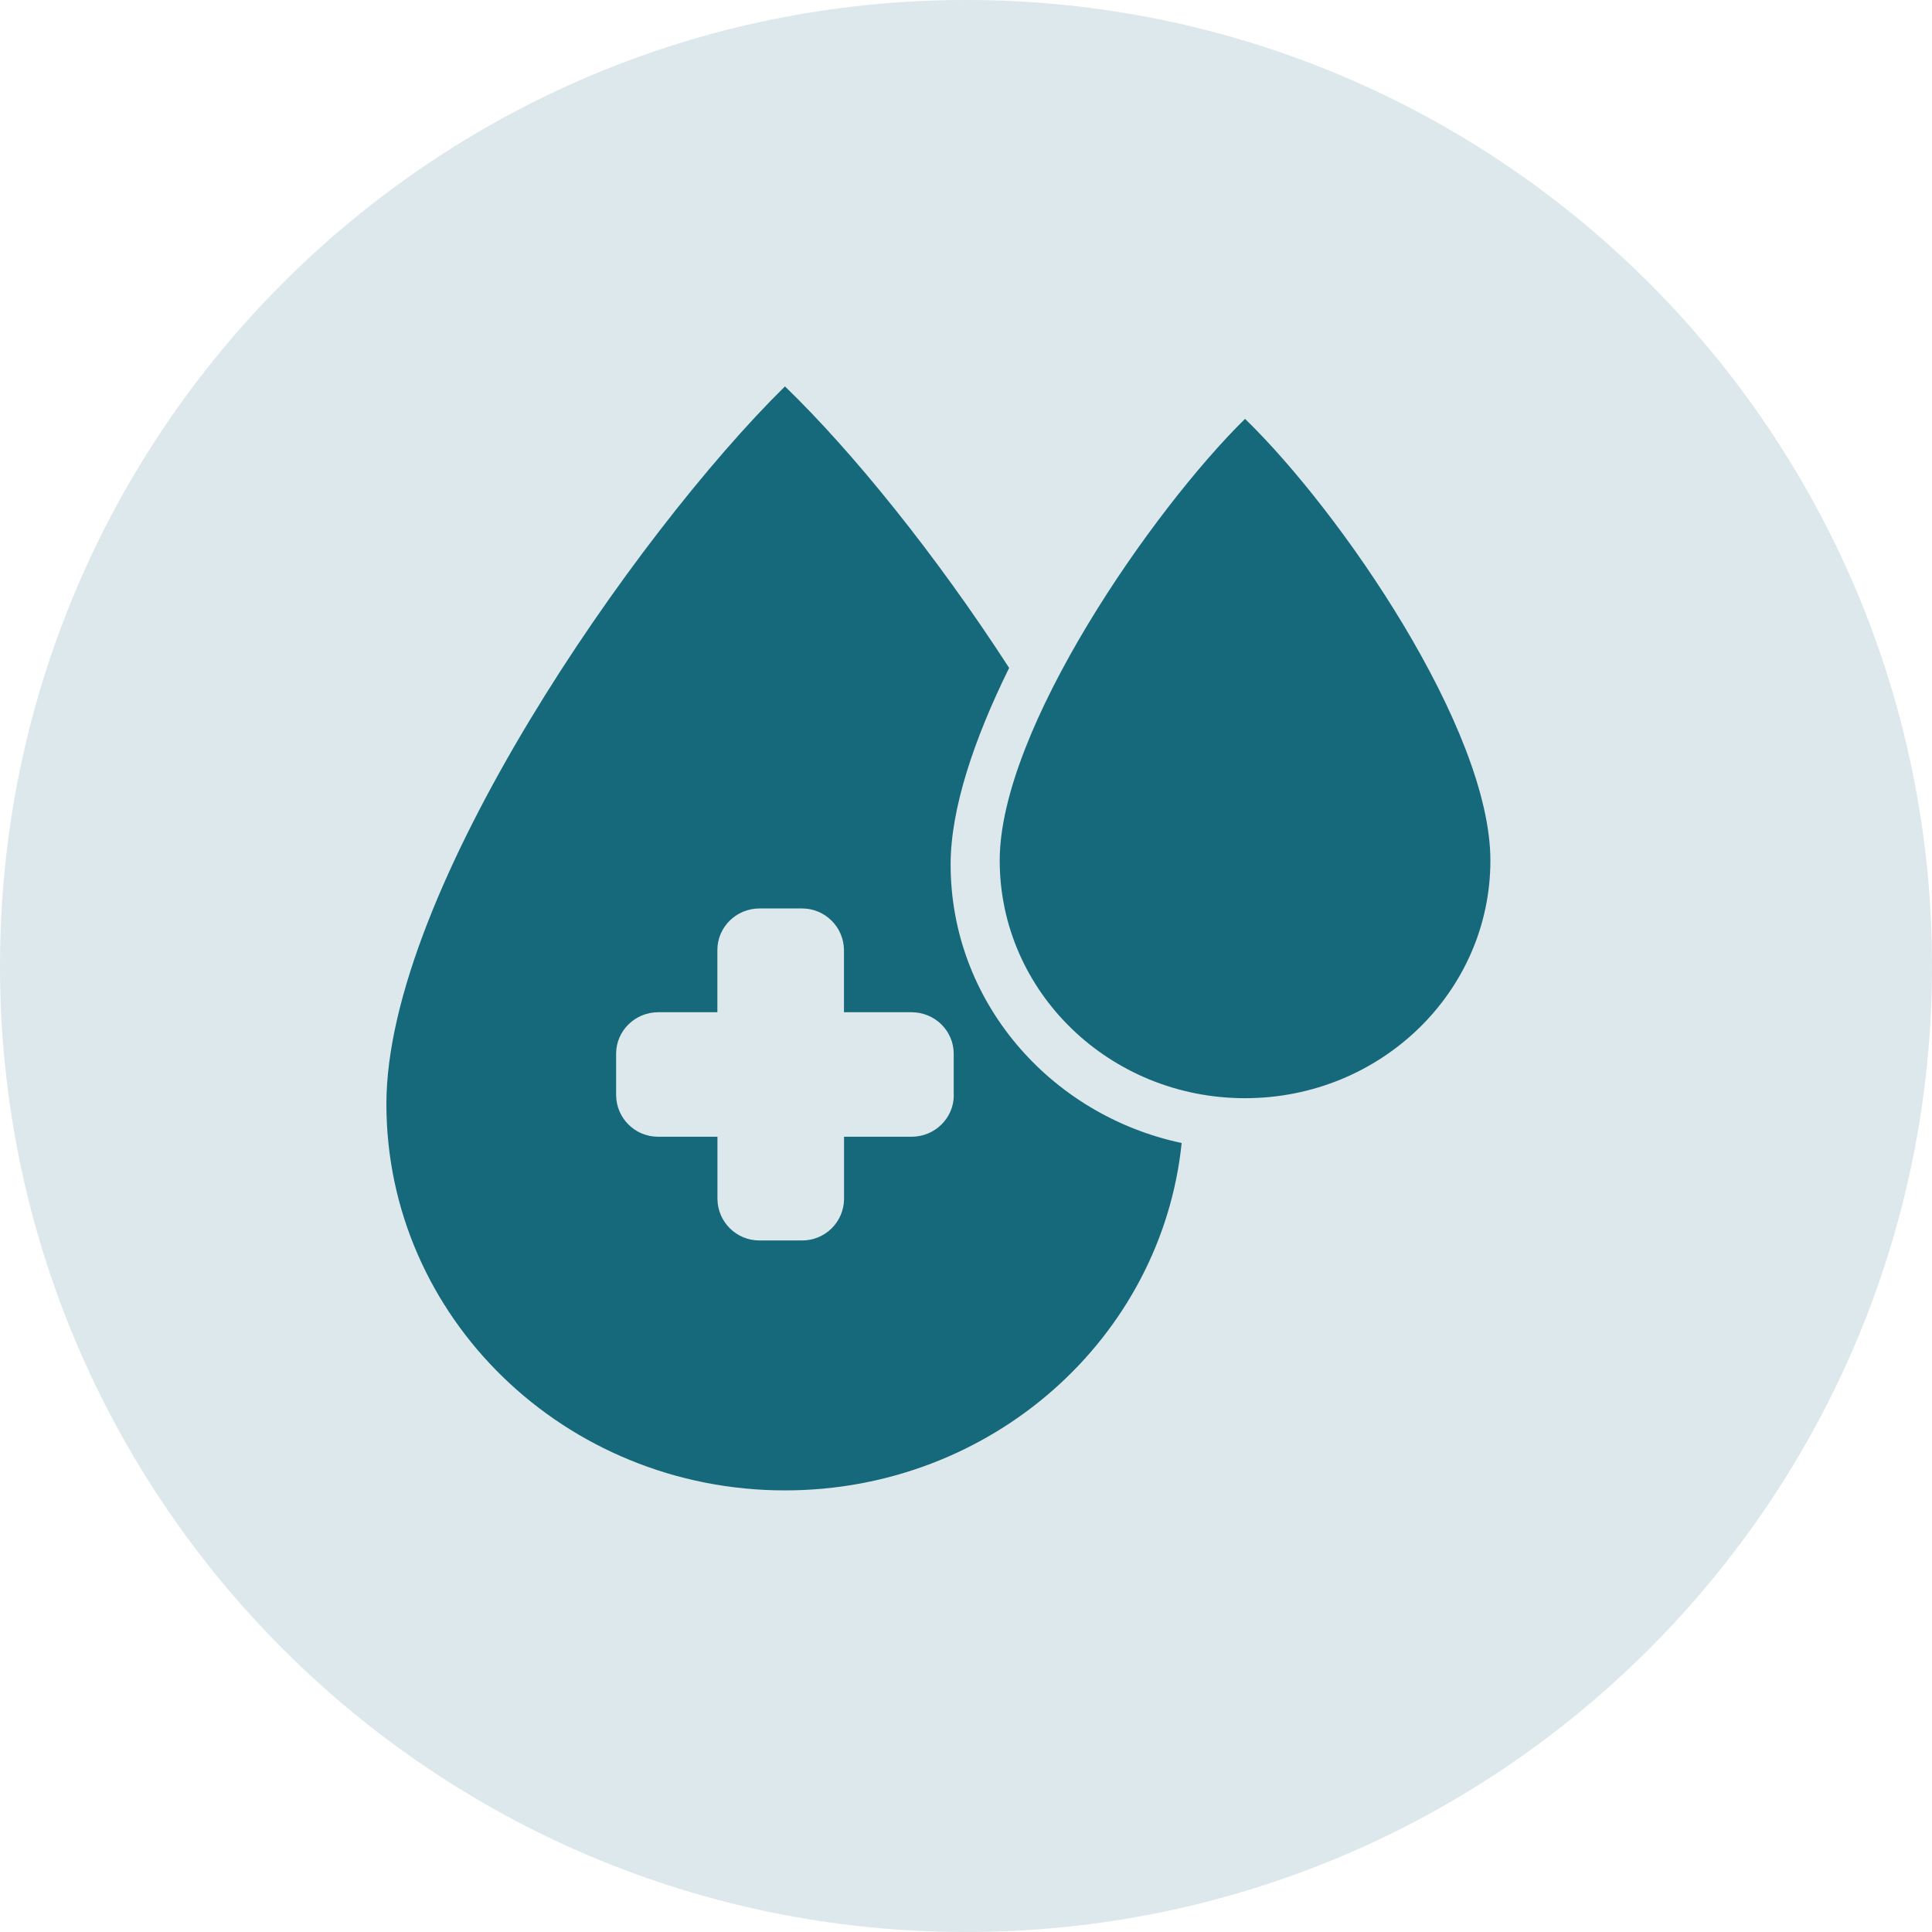
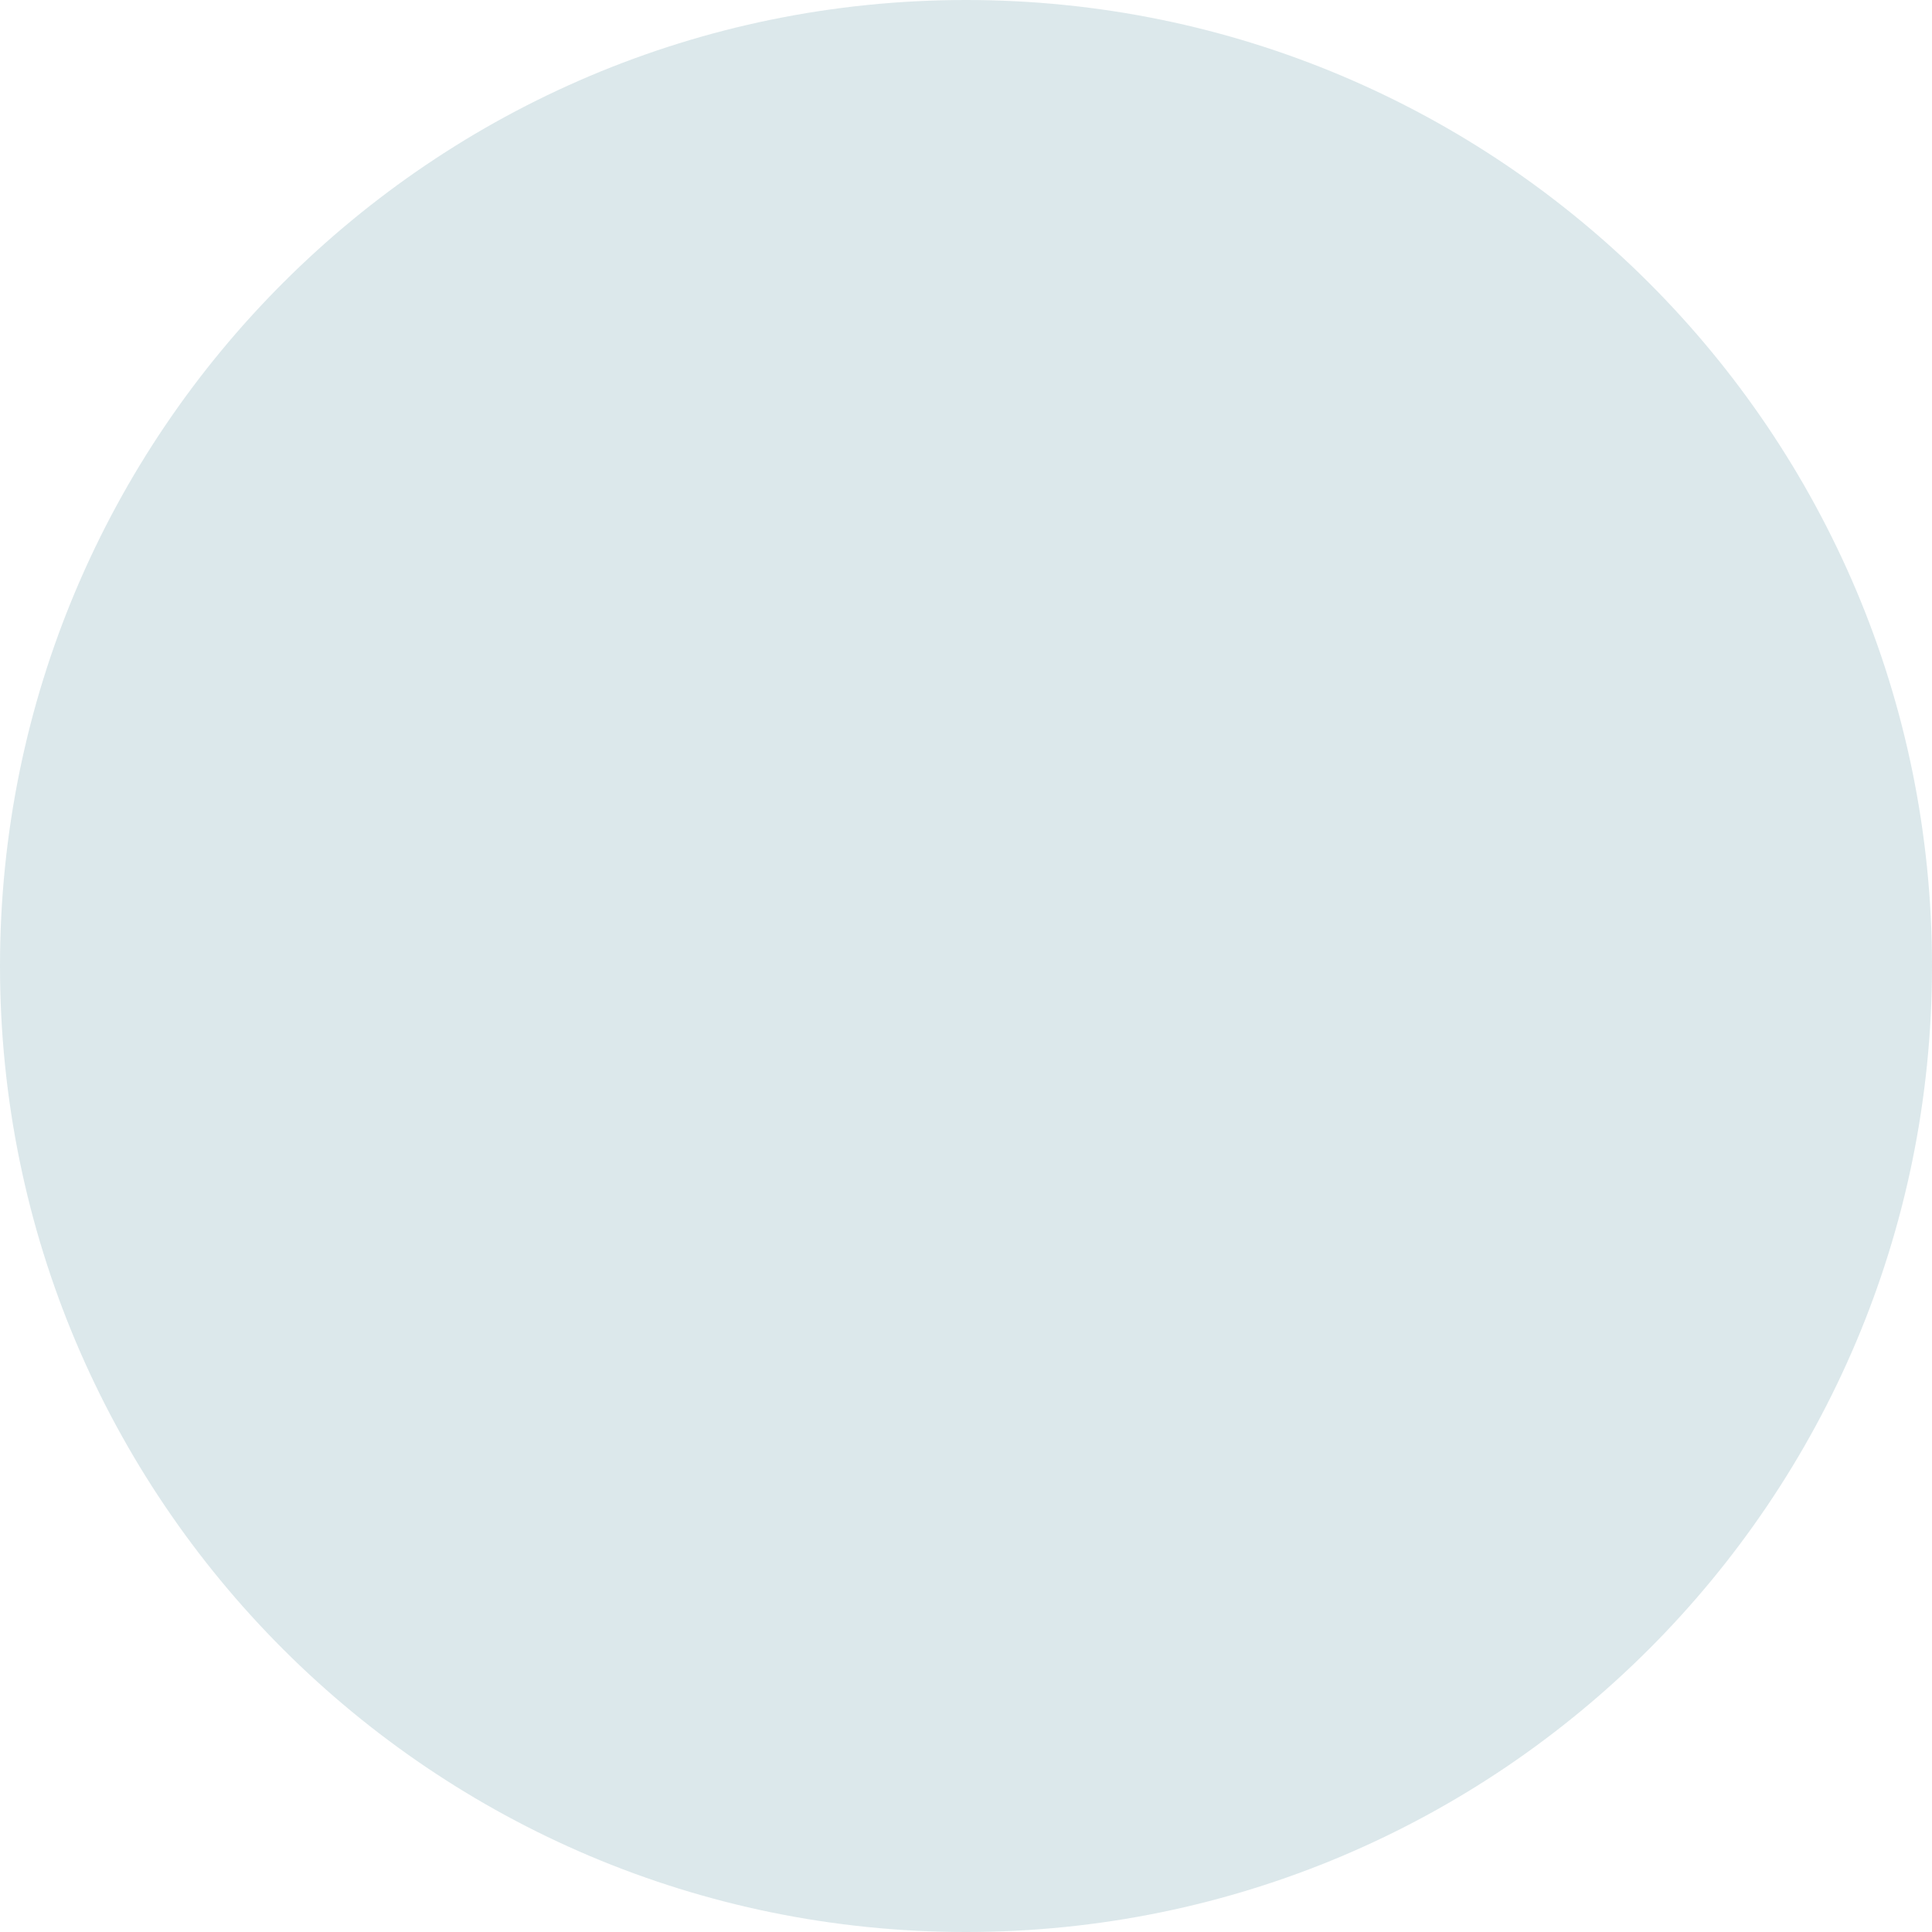
<svg xmlns="http://www.w3.org/2000/svg" width="80px" height="80px" viewBox="0 0 80 80" version="1.1">
  <title>编组</title>
  <g id="页面-1" stroke="none" stroke-width="1" fill="none" fill-rule="evenodd">
    <g id="web" transform="translate(-906, -1885)" fill="#16697A" fill-rule="nonzero">
      <g id="编组" transform="translate(906, 1885)">
        <path d="M0,40 C0,62.091 17.909,80 40,80 C62.091,80 80,62.091 80,40 C80,17.909 62.091,0 40,0 C17.909,0 0,17.909 0,40 Z" id="路径" opacity="0.149" />
        <g transform="translate(16, 16)" id="形状">
-           <path d="M35.554,1.344 C31.744,5.09 25.396,14.193 25.396,19.63 C25.396,25.067 29.943,29.474 35.554,29.474 C41.167,29.474 45.714,25.067 45.714,19.63 C45.714,14.193 39.518,5.187 35.554,1.344 L35.554,1.344 Z M23.363,19.794 C23.363,17.478 24.338,14.595 25.786,11.657 C22.75,6.964 19.294,2.694 16.503,0 C10.316,6.092 0,20.879 0,29.714 C0,38.549 7.387,45.714 16.506,45.714 C25.061,45.714 32.098,39.406 32.93,31.33 C27.459,30.165 23.363,25.448 23.363,19.794 Z M23.494,29.352 C23.494,30.296 22.714,31.07 21.745,31.07 L18.95,31.07 L18.95,33.646 C18.947,34.105 18.761,34.545 18.433,34.867 C18.106,35.19 17.663,35.369 17.204,35.365 L15.454,35.365 C14.498,35.371 13.717,34.602 13.708,33.646 L13.708,31.07 L11.261,31.07 C10.304,31.077 9.522,30.309 9.512,29.352 L9.512,27.633 C9.512,26.685 10.292,25.914 11.261,25.914 L13.705,25.914 L13.705,23.336 C13.705,22.391 14.485,21.617 15.451,21.617 L17.201,21.617 C18.157,21.612 18.937,22.38 18.947,23.336 L18.947,25.914 L21.742,25.914 C22.711,25.914 23.491,26.685 23.491,27.633 L23.491,29.352 L23.494,29.352 Z" />
-         </g>
+           </g>
      </g>
    </g>
  </g>
</svg>